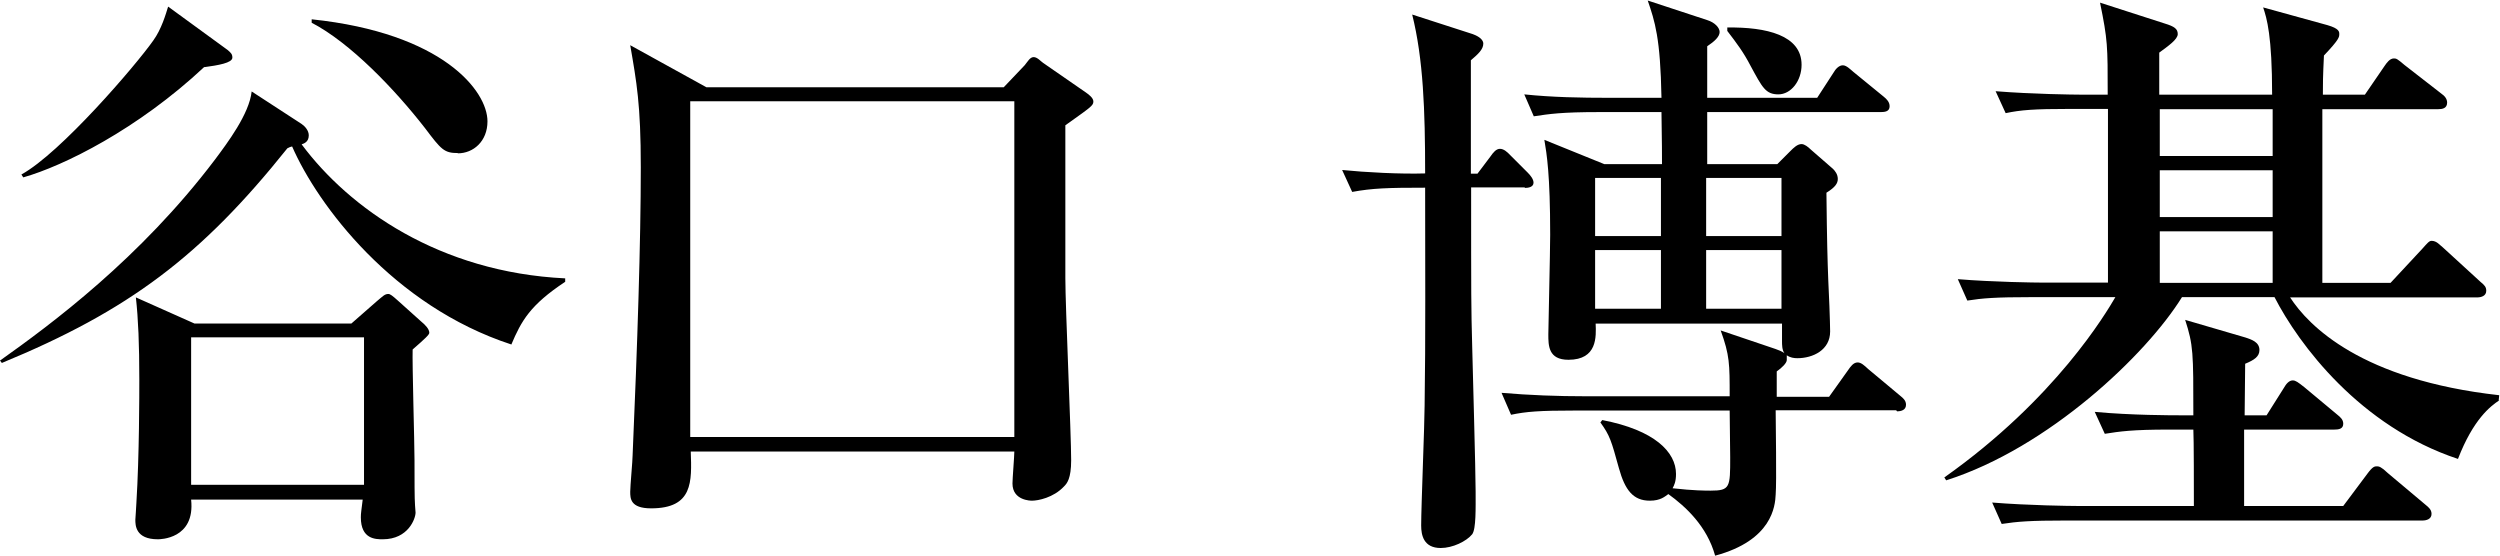
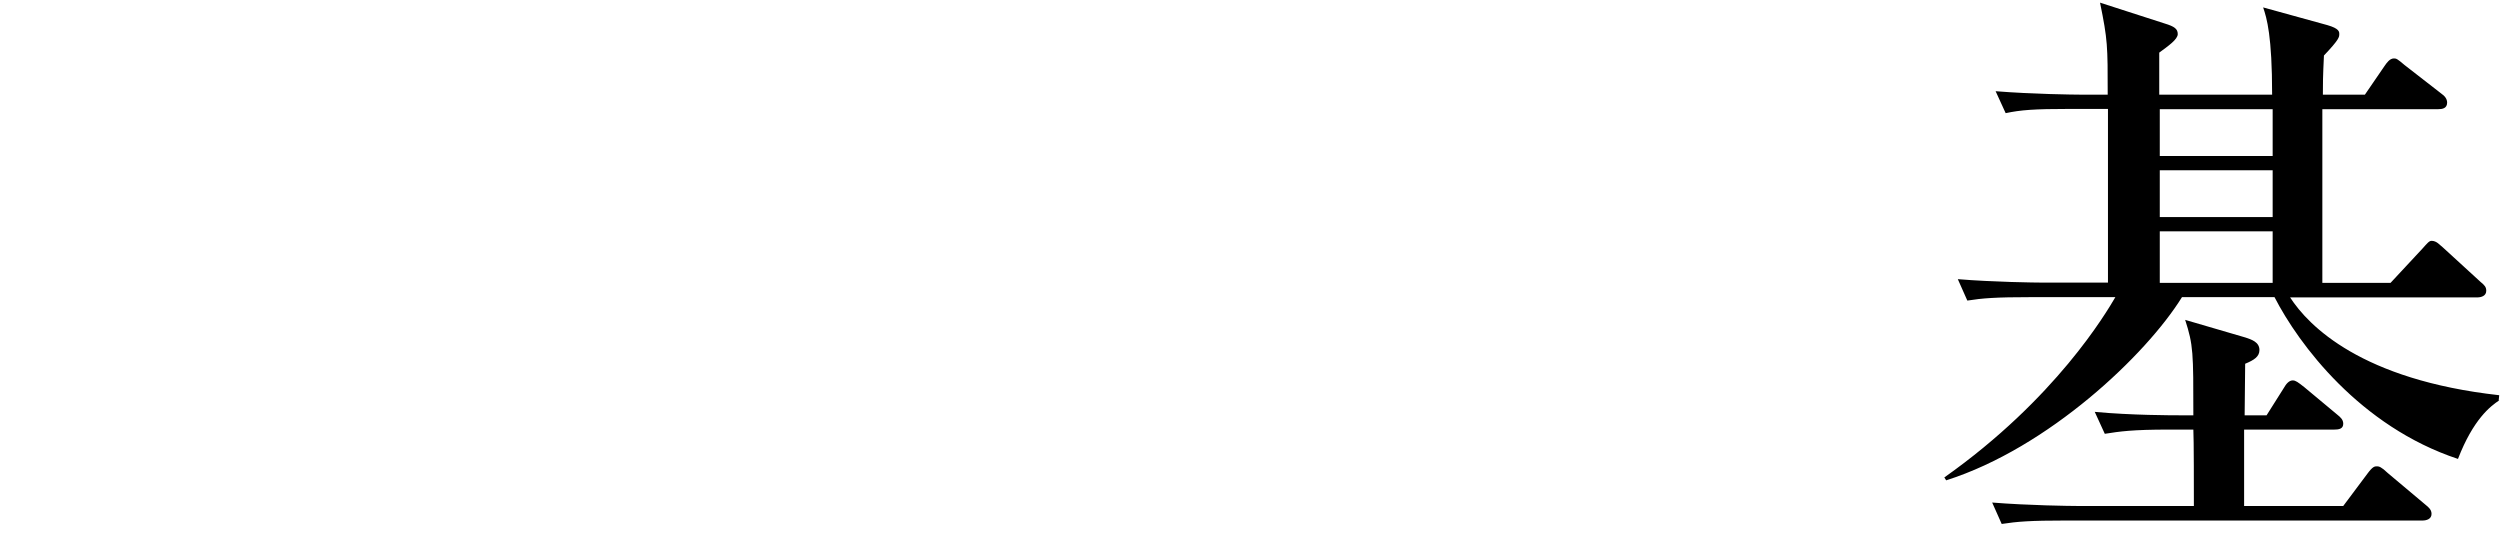
<svg xmlns="http://www.w3.org/2000/svg" id="_レイヤー_2" data-name="レイヤー_2" viewBox="0 0 94.57 21.02">
  <g id="_レイヤー_1-2" data-name="レイヤー_1">
    <g>
-       <path d="M19.34,13.03c-4.47-1.46-7.32-5.27-8.29-7.49-.07.02-.09.02-.18.07C7.61,9.69,4.87,11.75.07,13.73l-.07-.09c1.93-1.37,5.3-3.86,8.13-7.6.47-.63,1.3-1.73,1.39-2.58l1.89,1.23c.13.09.27.25.27.43,0,.25-.18.31-.27.34,1.8,2.42,5.21,4.84,9.97,5.07v.13c-1.33.88-1.66,1.48-2.04,2.38ZM7.73,2.53C5.21,4.89,2.4,6.28.88,6.71l-.07-.11c1.48-.81,4.33-4.13,4.99-5.07.31-.43.47-.99.56-1.28l2.25,1.64c.13.11.18.16.18.29,0,.2-.54.29-1.06.36ZM15.61,13.19c-.02.61.07,3.54.07,4.22s0,1.48.02,1.71c0,.07.02.2.02.27,0,.22-.27,1.01-1.24,1.01-.27,0-.83,0-.83-.83,0-.16.02-.25.07-.67h-6.49c.16,1.5-1.19,1.5-1.26,1.5-.85,0-.85-.54-.85-.74,0-.04.04-.56.04-.65.11-1.77.11-4.15.11-4.64,0-1.35-.04-2.31-.13-3.12l2.22.99h5.93l.97-.85c.22-.18.29-.27.43-.27.07,0,.16.07.36.25l.88.79c.16.13.31.29.31.43,0,.07-.16.22-.63.63ZM13.77,12.76h-6.54v5.58h6.54v-5.58ZM17.32,5.79c-.52,0-.63-.13-1.24-.94-1.15-1.48-2.83-3.23-4.29-3.99v-.13c4.96.52,6.65,2.71,6.65,3.86,0,.76-.54,1.21-1.12,1.21Z" />
-       <path d="M40.3,4.73v5.79c0,1.08.22,5.9.22,6.89,0,.7-.16.88-.27.99-.4.43-.99.54-1.21.54-.04,0-.74,0-.74-.65,0-.18.07-1.03.07-1.21h-12.24c.04,1.14.09,2.15-1.5,2.15-.79,0-.79-.38-.79-.63,0-.22.09-1.17.09-1.37.18-4.15.31-8.08.31-10.9,0-2.38-.16-3.23-.4-4.62l2.88,1.59h11.25l.79-.83c.11-.13.2-.31.34-.31s.27.16.36.22l1.59,1.1c.13.09.31.22.31.36,0,.16-.11.22-1.06.9ZM38.37,3.83h-12.26v12.7h12.26V3.83Z" />
-       <path d="M57.69,7.09h-2.04c0,4.19,0,4.49.04,6.01.02.88.13,4.71.13,5.5,0,.61.02,1.41-.13,1.61-.22.27-.74.52-1.19.52-.65,0-.74-.49-.74-.85,0-.72.13-3.88.13-4.53.04-2.51.02-5.5.02-8.25-1.42,0-2,.02-2.76.16l-.38-.83c.88.09,2.22.16,3.14.13,0-2.4-.07-4.33-.49-6.01l2.29.74c.11.04.4.16.4.36,0,.22-.2.4-.47.63v4.29h.25l.49-.65c.11-.16.22-.29.36-.29s.27.11.4.25l.65.65c.11.11.22.25.22.38,0,.16-.18.2-.34.2ZM71.73,15.52h-4.56c0,.49.04,2.71,0,3.19-.02.43-.13,1.73-2.29,2.31-.31-1.12-1.12-1.86-1.77-2.33-.13.09-.29.25-.7.25-.63,0-.94-.4-1.17-1.23-.29-1.05-.34-1.23-.7-1.73l.07-.09c1.98.38,2.79,1.21,2.79,2.04,0,.29-.07.43-.13.54.79.09,1.26.09,1.44.09.74,0,.74-.13.74-1.26,0-.27-.02-1.53-.02-1.77h-5.84c-1.37,0-1.86.04-2.43.16l-.36-.83c1.06.09,2.11.13,3.19.13h5.44c0-1.23,0-1.55-.34-2.49l2.07.7c.11.04.25.09.34.16-.09-.13-.09-.31-.09-.47v-.65h-7.05c.02.49.07,1.37-1.03,1.37-.76,0-.76-.54-.76-.96,0-.22.07-3.16.07-3.77,0-2.29-.13-3.05-.22-3.59l2.27.92h2.18c0-.34,0-.72-.02-1.97h-2.38c-1.39,0-1.86.07-2.45.16l-.36-.83c1.06.11,2.13.13,3.21.13h1.98c-.04-2.27-.25-2.89-.52-3.68l2.25.74c.29.09.47.29.47.45,0,.18-.2.36-.47.54v1.95h4.16l.61-.94c.09-.16.22-.29.36-.29s.29.16.4.25l1.15.94c.11.09.22.2.22.36,0,.2-.18.22-.34.22h-6.56v1.97h2.65l.49-.49c.13-.13.27-.27.43-.27.11,0,.25.11.34.2l.85.74c.07.07.18.2.18.38,0,.16-.09.31-.43.52.02,1.86.04,2.53.07,3.32.02.29.07,1.64.07,1.93,0,.7-.65,1.01-1.24,1.01-.13,0-.27-.02-.4-.11v.18c0,.11-.18.29-.38.43v.96h1.98l.72-1.01c.09-.13.2-.29.36-.29.13,0,.25.11.4.25l1.21,1.01c.11.09.22.18.22.34,0,.2-.18.25-.34.25ZM62.83,6.73h-2.49v2.2h2.49v-2.2ZM62.83,9.46h-2.49v2.22h2.49v-2.22ZM67.39,6.73h-2.85v2.2h2.85v-2.2ZM67.39,9.46h-2.85v2.22h2.85v-2.22ZM67.28,3.57c-.49,0-.61-.25-1.06-1.08-.27-.52-.52-.85-.88-1.32v-.13c1.48-.02,2.81.29,2.81,1.41,0,.61-.4,1.12-.88,1.12Z" />
      <path d="M94.55,15.14c-.34.22-.99.72-1.57,2.22-3.71-1.23-6.02-4.33-6.94-6.12h-3.5c-1.35,2.18-5.05,5.7-8.92,6.93l-.07-.11c4.22-2.98,6.13-6.24,6.47-6.82h-3.17c-1.37,0-1.86.04-2.43.13l-.36-.81c1.35.11,2.94.13,3.19.13h2.49v-6.57h-1.44c-1.37,0-1.86.04-2.43.16l-.38-.83c1.37.11,2.96.13,3.21.13h1.03c0-1.86,0-2.06-.29-3.48l2.45.79c.36.11.49.2.49.4s-.36.45-.7.7v1.59h4.27c0-2.22-.2-2.89-.34-3.3l2.43.67c.45.13.45.25.45.34,0,.11,0,.2-.58.81-.04.83-.04,1.08-.04,1.48h1.59l.74-1.08c.09-.13.2-.29.36-.29.09,0,.13.02.4.25l1.39,1.08c.13.09.22.2.22.34,0,.22-.18.25-.34.25h-4.38v6.57h2.58l1.21-1.3c.18-.2.25-.29.34-.29.2,0,.31.16.43.25l1.42,1.3c.16.13.22.2.22.34,0,.2-.2.25-.34.25h-7.08c.7,1.08,2.7,3.12,7.91,3.7l-.02.2ZM91.65,19.69h-13.48c-1.39,0-1.86.04-2.45.13l-.36-.81c1.37.11,2.96.13,3.21.13h4.42c0-.52,0-2.6-.02-2.89h-.92c-1.39,0-1.86.07-2.43.16l-.38-.83c1.37.13,2.96.13,3.21.13h.52c0-2.38,0-2.65-.31-3.61l2.29.67c.2.07.52.16.52.47,0,.25-.2.38-.54.52,0,.31-.02,1.68-.02,1.95h.83l.65-1.03c.09-.16.2-.29.34-.29.11,0,.2.07.43.25l1.26,1.05c.11.09.22.18.22.34,0,.2-.18.22-.34.22h-3.41v2.89h3.75l.92-1.23c.2-.27.27-.27.36-.27.07,0,.16.02.4.25l1.44,1.21c.11.09.22.18.22.34,0,.2-.2.25-.34.25ZM85.97,4.13h-4.27v1.77h4.27v-1.77ZM85.97,6.44h-4.27v1.77h4.27v-1.77ZM85.97,8.75h-4.27v1.95h4.27v-1.95Z" />
    </g>
  </g>
</svg>